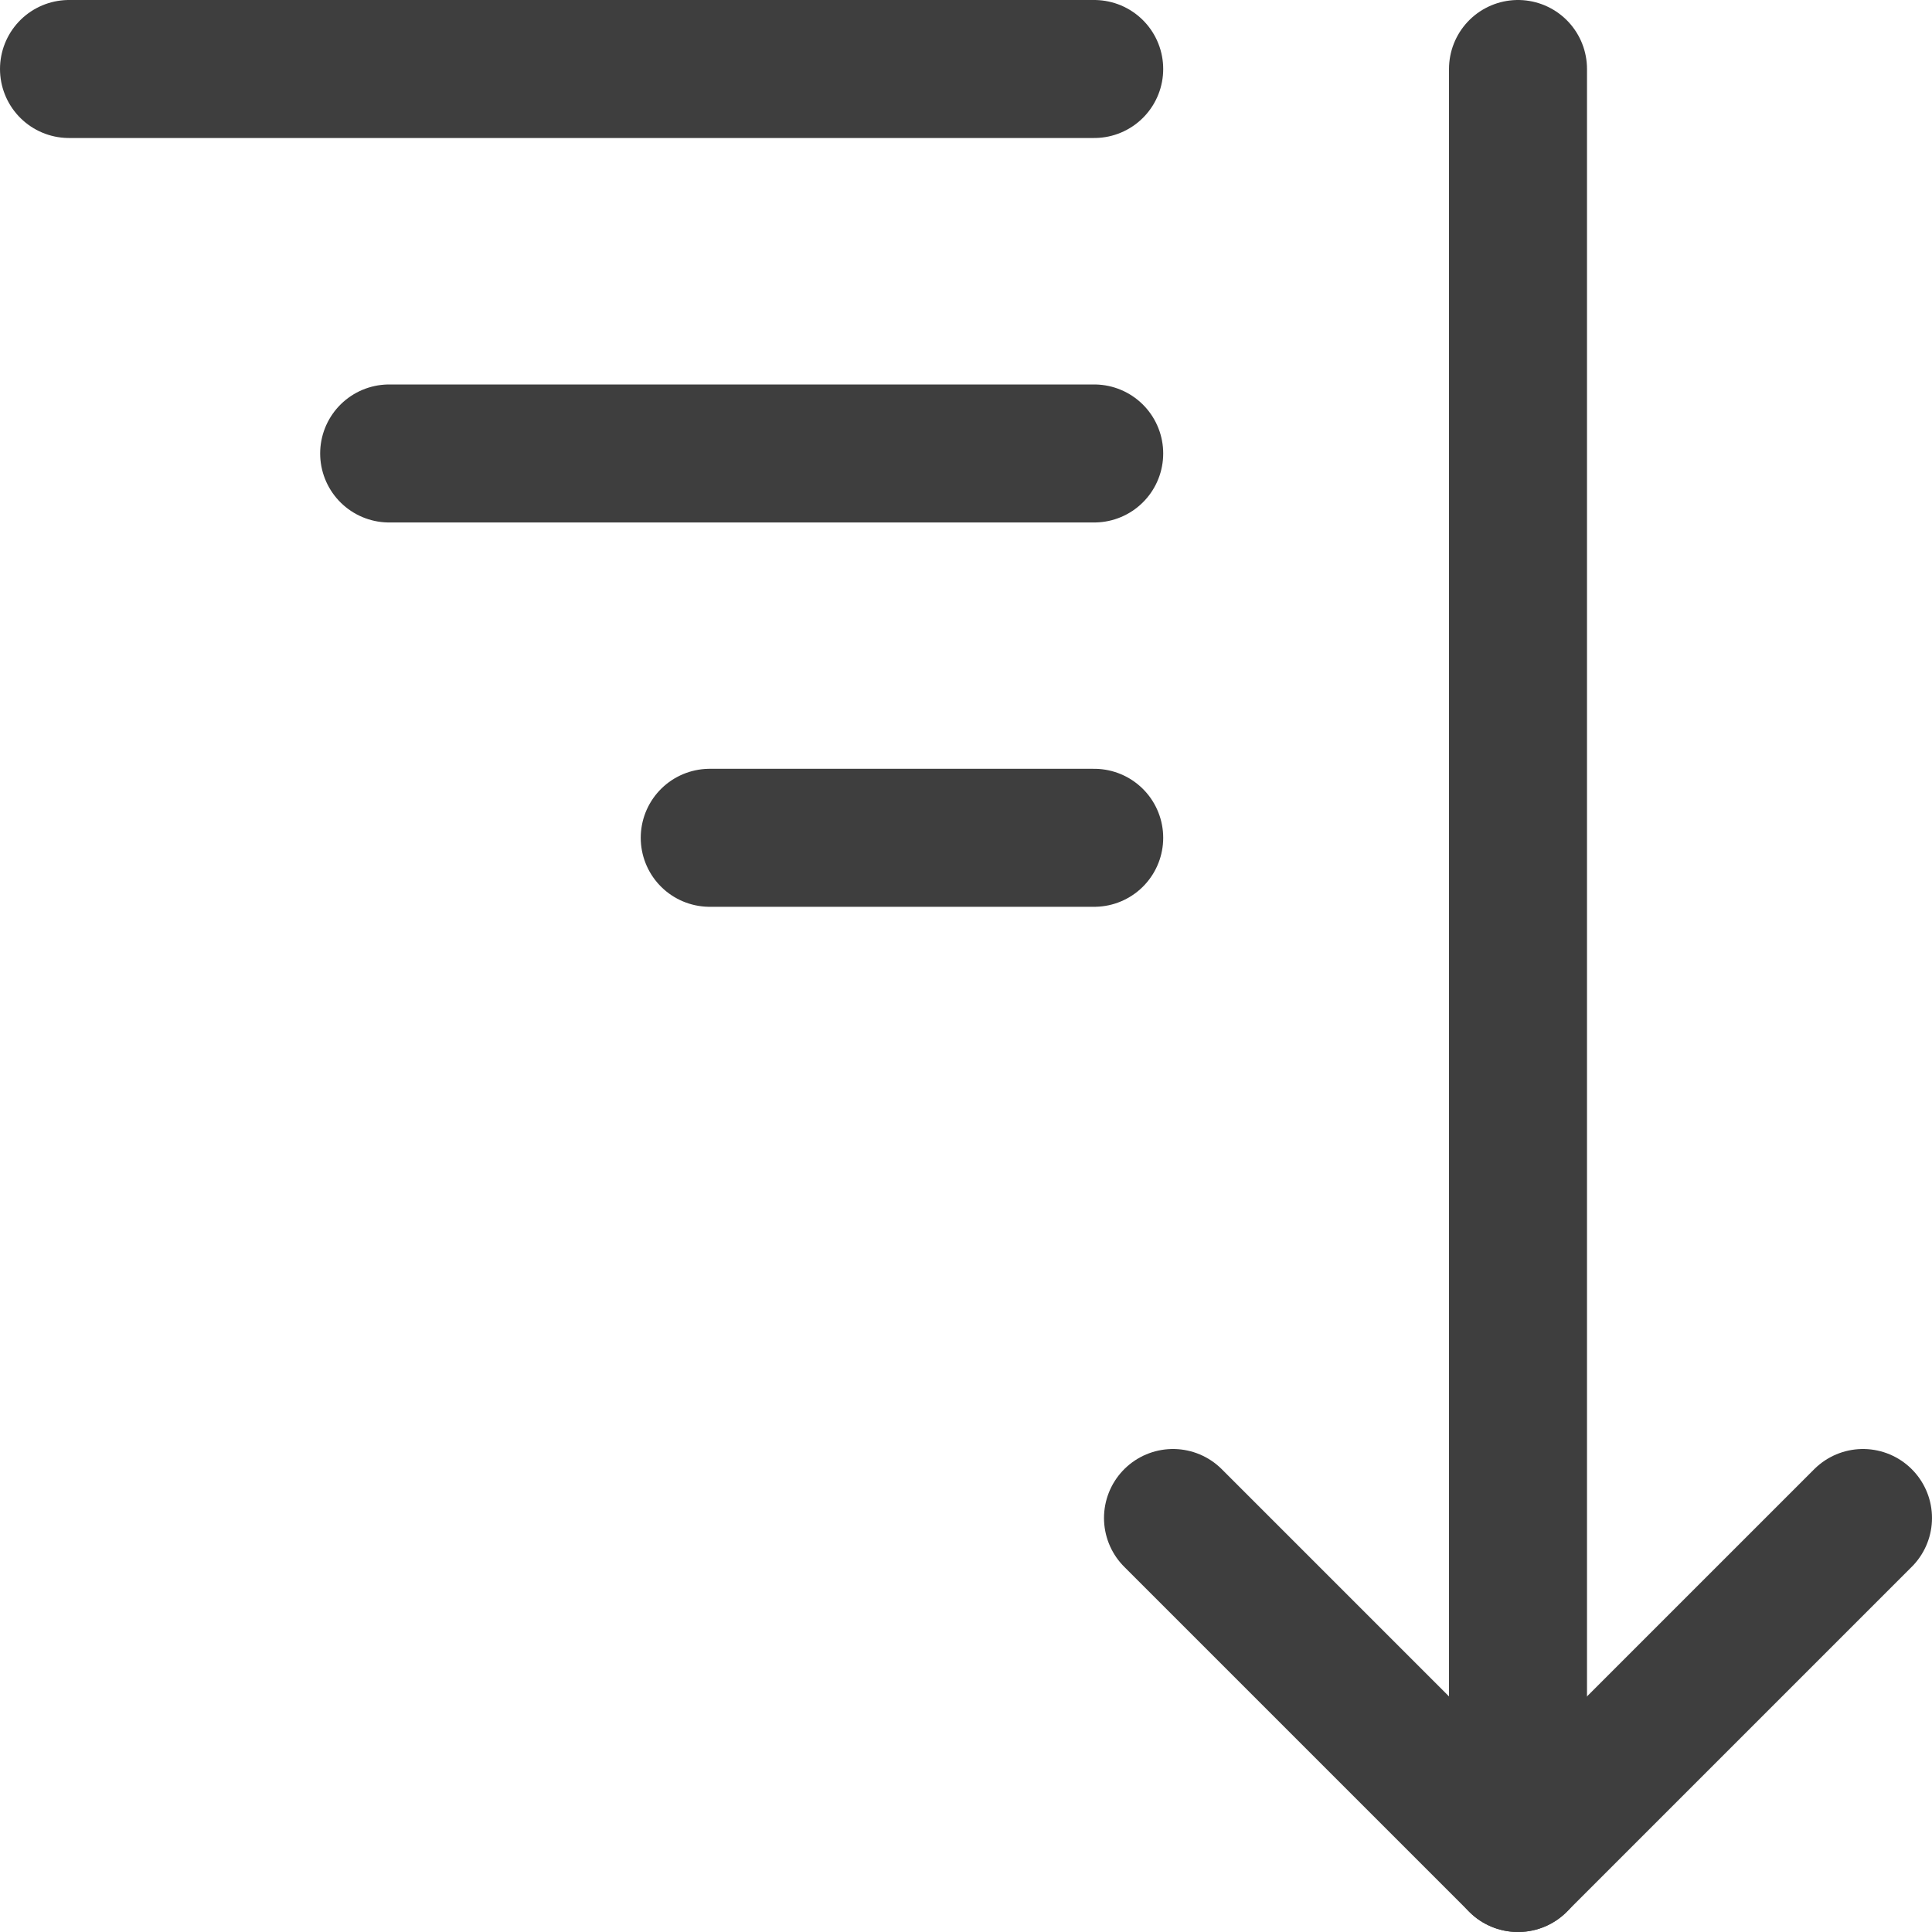
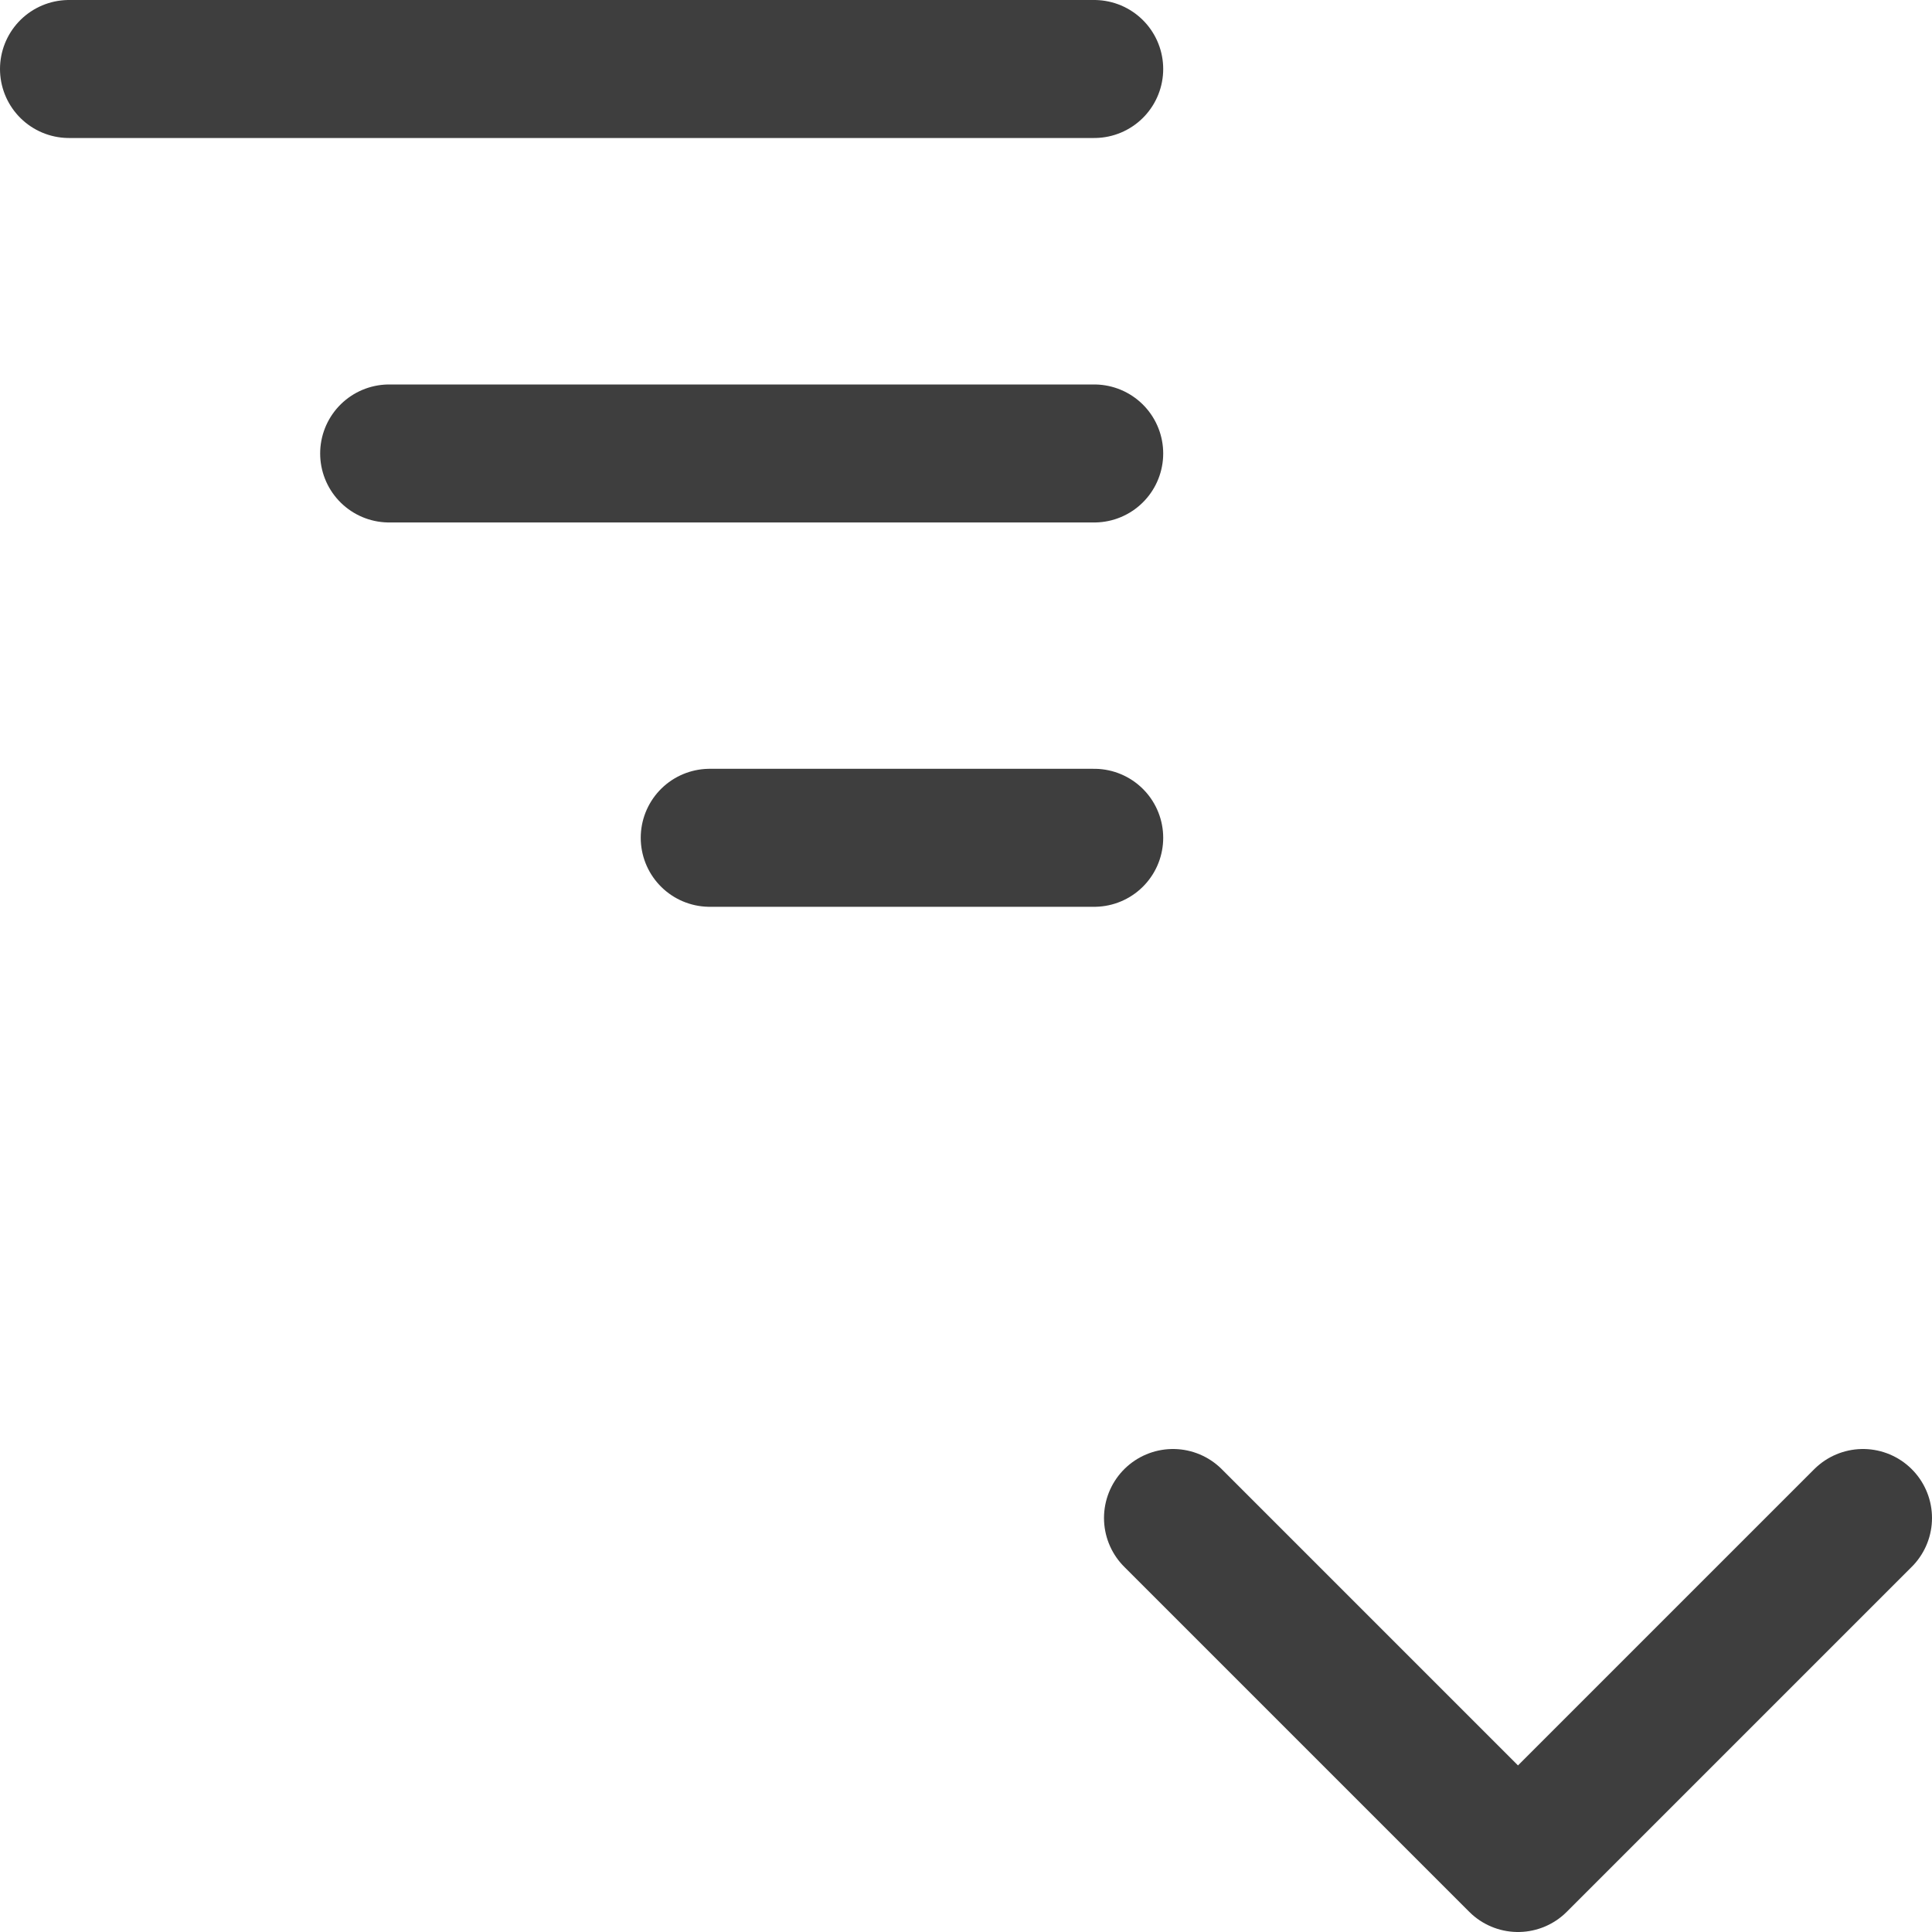
<svg xmlns="http://www.w3.org/2000/svg" fill="none" viewBox="0 0 14 14" height="48" width="48">
  <g id="sort-descending">
    <path id="Vector 1025" stroke="#3e3e3e" stroke-linecap="round" stroke-linejoin="round" d="M7.929.5H.5" />
    <path id="Vector 1026" stroke="#3e3e3e" stroke-linecap="round" stroke-linejoin="round" d="M7.929 3.286H2.82" />
    <path id="Vector 1027" stroke="#3e3e3e" stroke-linecap="round" stroke-linejoin="round" d="M7.929 6.071H5.143" />
    <path id="Vector 348" stroke="#3e3e3e" stroke-linecap="round" stroke-linejoin="round" d="M13.5 11 11 13.5 8.5 11" />
-     <path id="Vector 349" stroke="#3e3e3e" stroke-linecap="round" stroke-linejoin="round" d="M11 .5v13" />
  </g>
</svg>